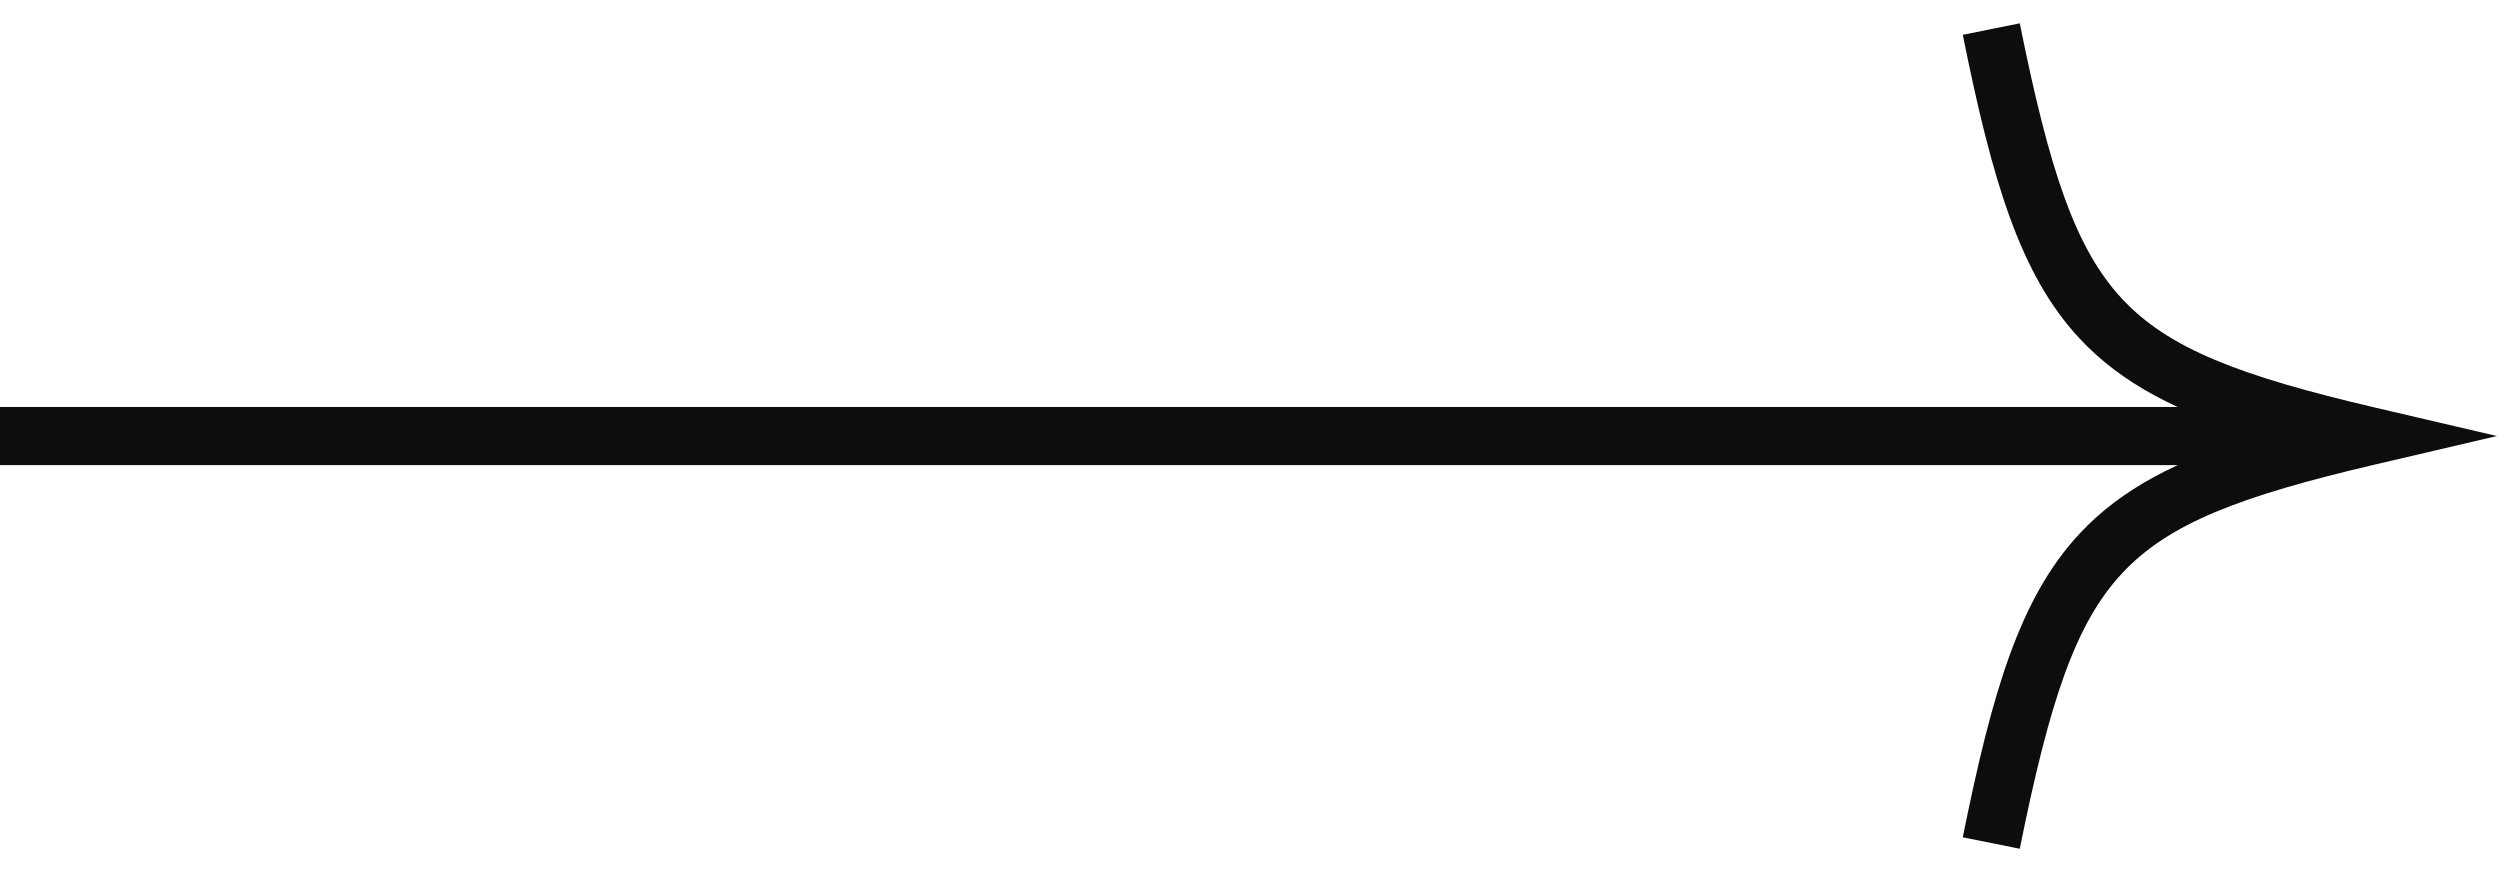
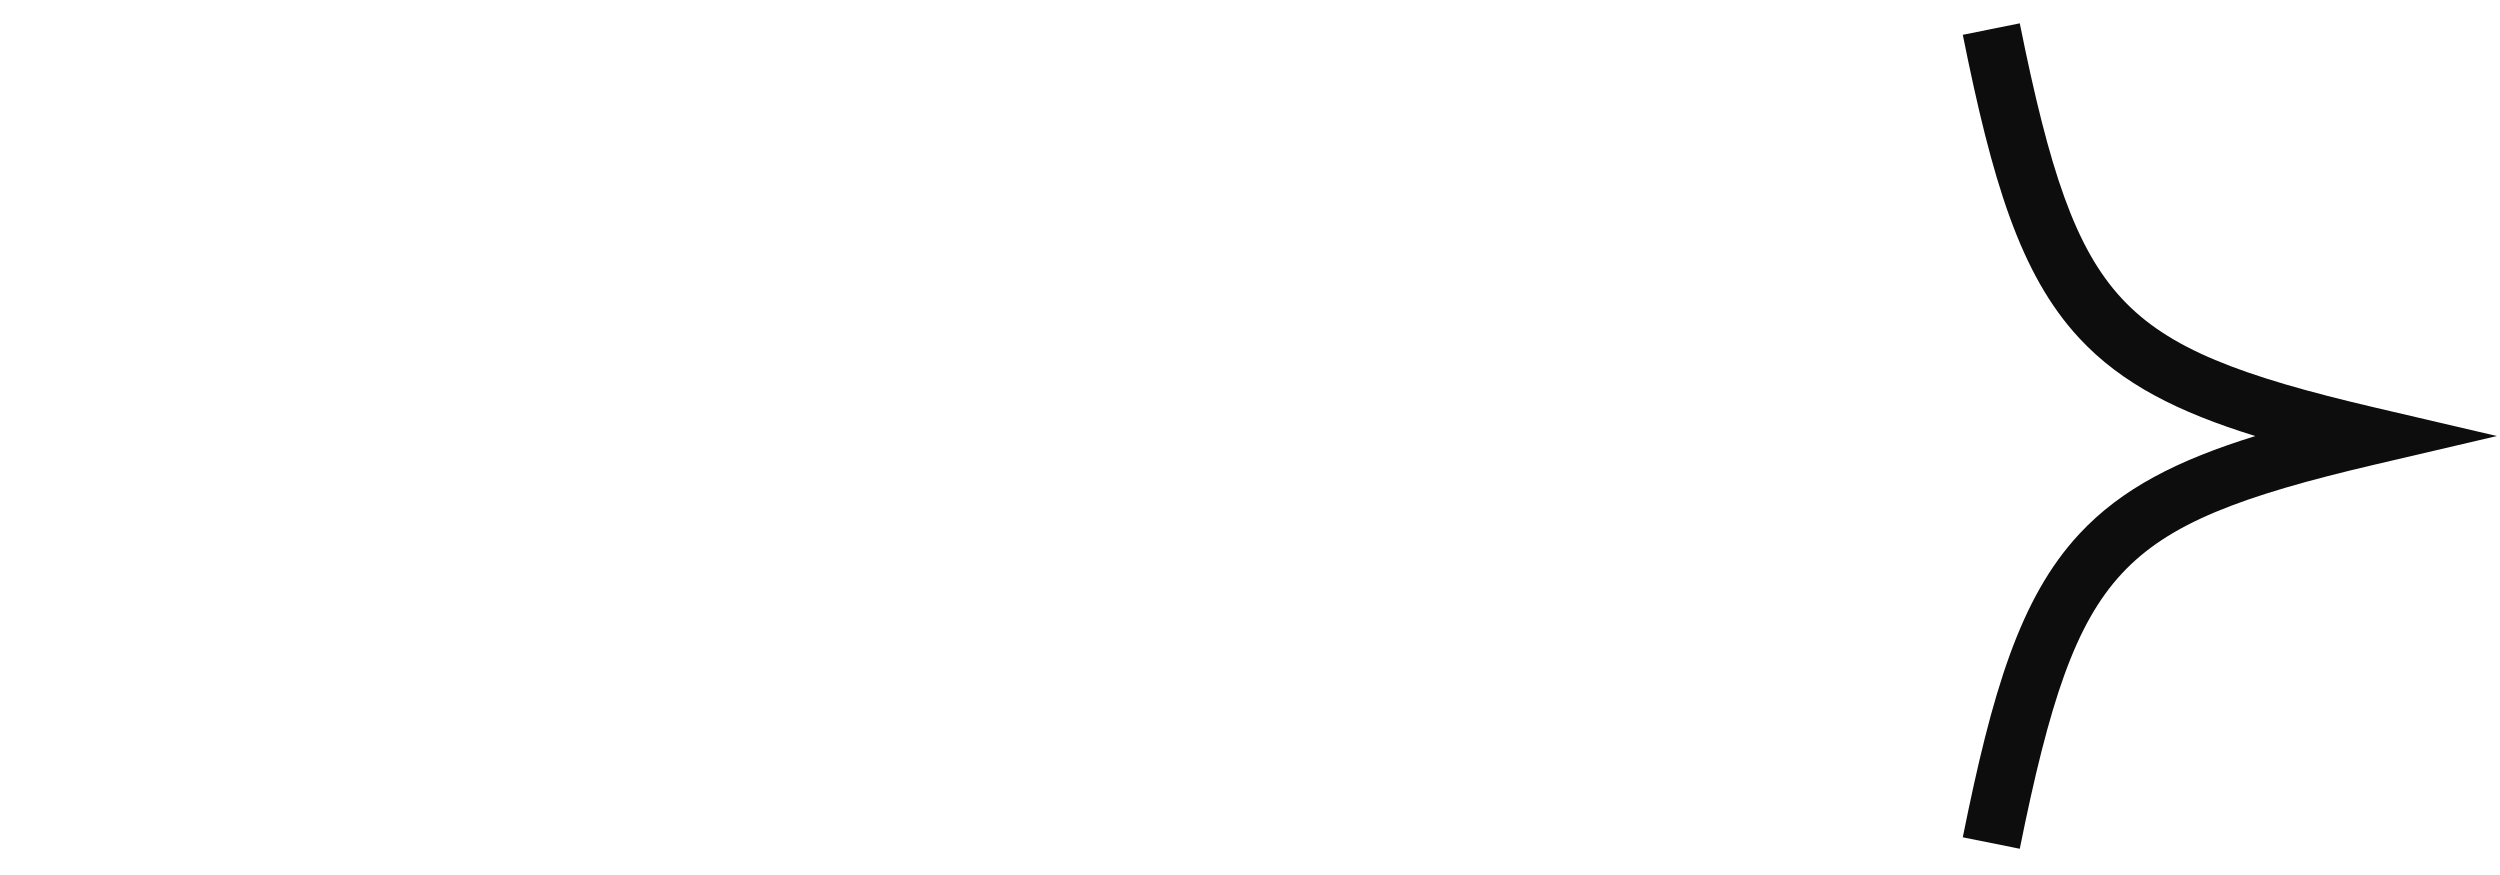
<svg xmlns="http://www.w3.org/2000/svg" width="300" height="105" viewBox="0 0 300 105" fill="none">
  <path fill-rule="evenodd" clip-rule="evenodd" d="M249.512 40.579C242.369 32.887 239.047 21.613 235.534 4.177L242.373 2.799C245.926 20.431 248.999 29.773 254.624 35.832C260.201 41.838 268.76 45.113 285.096 48.929L299.632 52.324L285.097 55.722C268.761 59.542 260.202 62.818 254.624 68.825C248.999 74.883 245.926 84.224 242.373 101.852L235.534 100.474C239.047 83.042 242.369 71.769 249.512 64.078C254.594 58.604 261.372 55.195 270.637 52.327C261.372 49.461 254.594 46.053 249.512 40.579Z" fill="#0D0D0D" />
-   <path fill-rule="evenodd" clip-rule="evenodd" d="M282.558 55.814H0V48.837H282.558V55.814Z" fill="#0D0D0D" />
</svg>